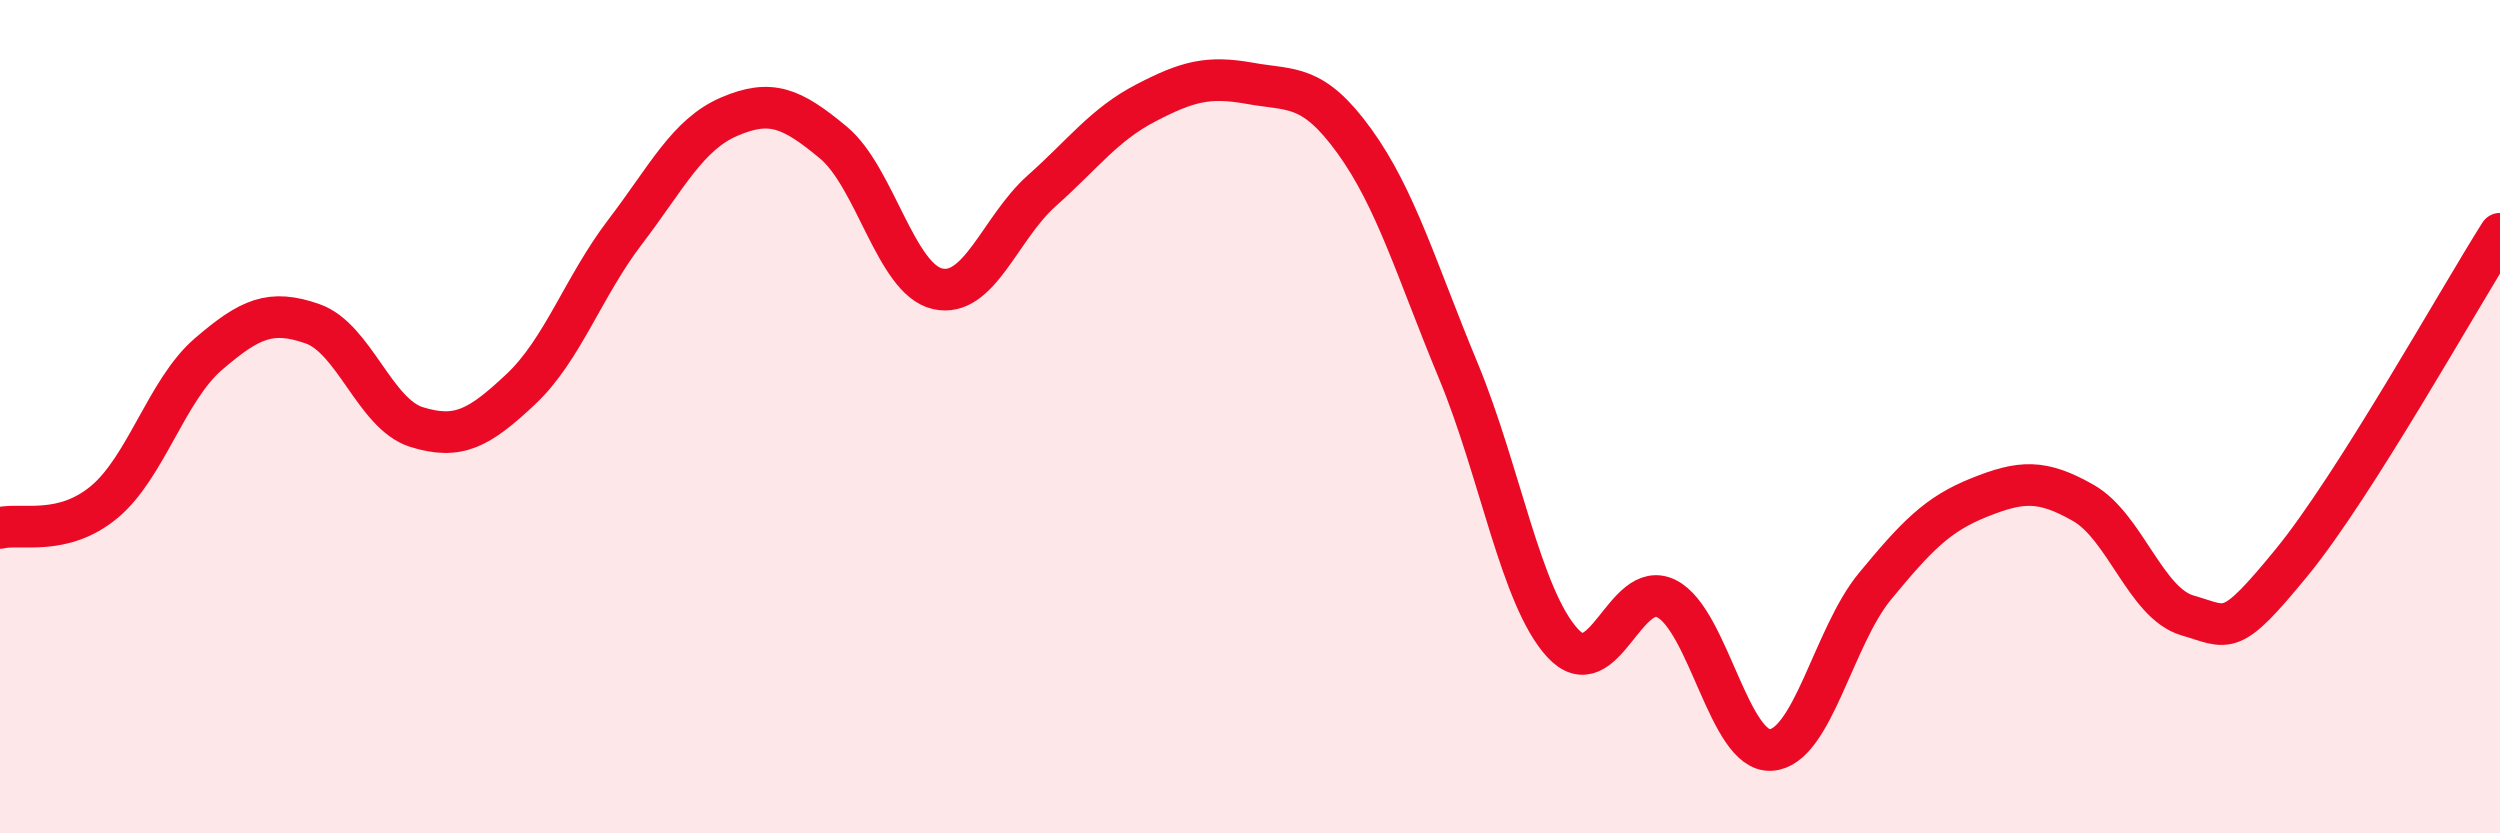
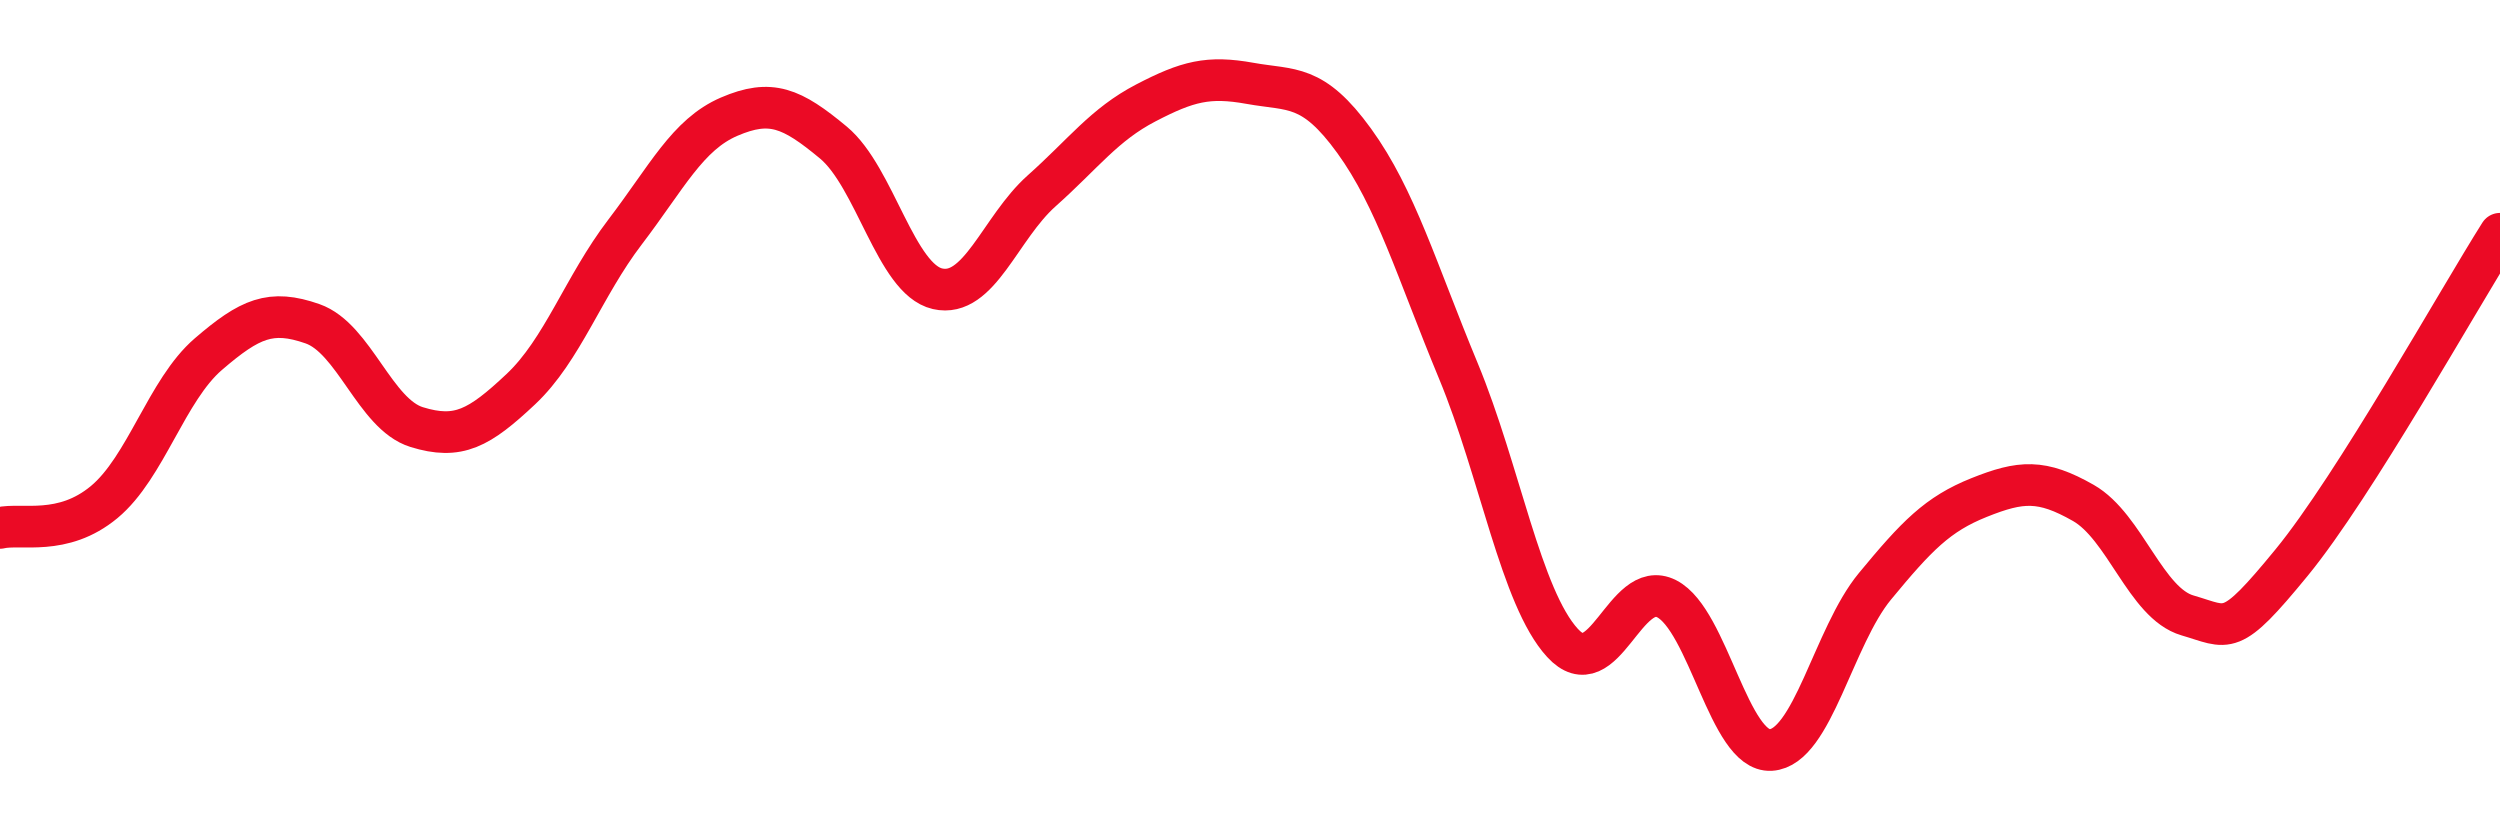
<svg xmlns="http://www.w3.org/2000/svg" width="60" height="20" viewBox="0 0 60 20">
-   <path d="M 0,12.67 C 0.5,12.55 1.5,12.88 2.5,12.05 C 3.5,11.22 4,9.36 5,8.5 C 6,7.64 6.5,7.42 7.5,7.77 C 8.5,8.12 9,9.94 10,10.25 C 11,10.56 11.5,10.28 12.5,9.34 C 13.5,8.4 14,6.88 15,5.57 C 16,4.26 16.5,3.23 17.5,2.8 C 18.5,2.37 19,2.59 20,3.42 C 21,4.25 21.5,6.7 22.5,6.93 C 23.5,7.16 24,5.47 25,4.58 C 26,3.69 26.5,2.99 27.5,2.47 C 28.5,1.95 29,1.82 30,2 C 31,2.18 31.5,2 32.5,3.38 C 33.5,4.76 34,6.49 35,8.9 C 36,11.31 36.5,14.34 37.5,15.43 C 38.5,16.52 39,13.86 40,14.37 C 41,14.88 41.5,18.06 42.5,18 C 43.5,17.94 44,15.28 45,14.07 C 46,12.86 46.5,12.34 47.5,11.94 C 48.5,11.54 49,11.5 50,12.07 C 51,12.64 51.5,14.48 52.5,14.77 C 53.5,15.06 53.5,15.33 55,13.5 C 56.5,11.67 59,7.19 60,5.61L60 20L0 20Z" fill="#EB0A25" opacity="0.1" stroke-linecap="round" stroke-linejoin="round" />
  <path d="M 0,12.67 C 0.5,12.55 1.5,12.88 2.5,12.05 C 3.5,11.22 4,9.36 5,8.5 C 6,7.64 6.5,7.42 7.5,7.77 C 8.5,8.12 9,9.94 10,10.25 C 11,10.56 11.5,10.28 12.5,9.34 C 13.5,8.4 14,6.88 15,5.57 C 16,4.26 16.5,3.23 17.5,2.8 C 18.5,2.37 19,2.59 20,3.42 C 21,4.25 21.5,6.7 22.5,6.93 C 23.5,7.16 24,5.47 25,4.58 C 26,3.69 26.5,2.99 27.5,2.47 C 28.5,1.95 29,1.82 30,2 C 31,2.18 31.5,2 32.5,3.38 C 33.5,4.76 34,6.49 35,8.9 C 36,11.31 36.5,14.34 37.5,15.43 C 38.5,16.52 39,13.86 40,14.37 C 41,14.88 41.5,18.06 42.5,18 C 43.5,17.94 44,15.28 45,14.07 C 46,12.86 46.5,12.34 47.5,11.94 C 48.5,11.54 49,11.5 50,12.07 C 51,12.64 51.5,14.48 52.5,14.77 C 53.5,15.06 53.5,15.33 55,13.5 C 56.5,11.67 59,7.19 60,5.61" stroke="#EB0A25" stroke-width="1" fill="none" stroke-linecap="round" stroke-linejoin="round" />
</svg>